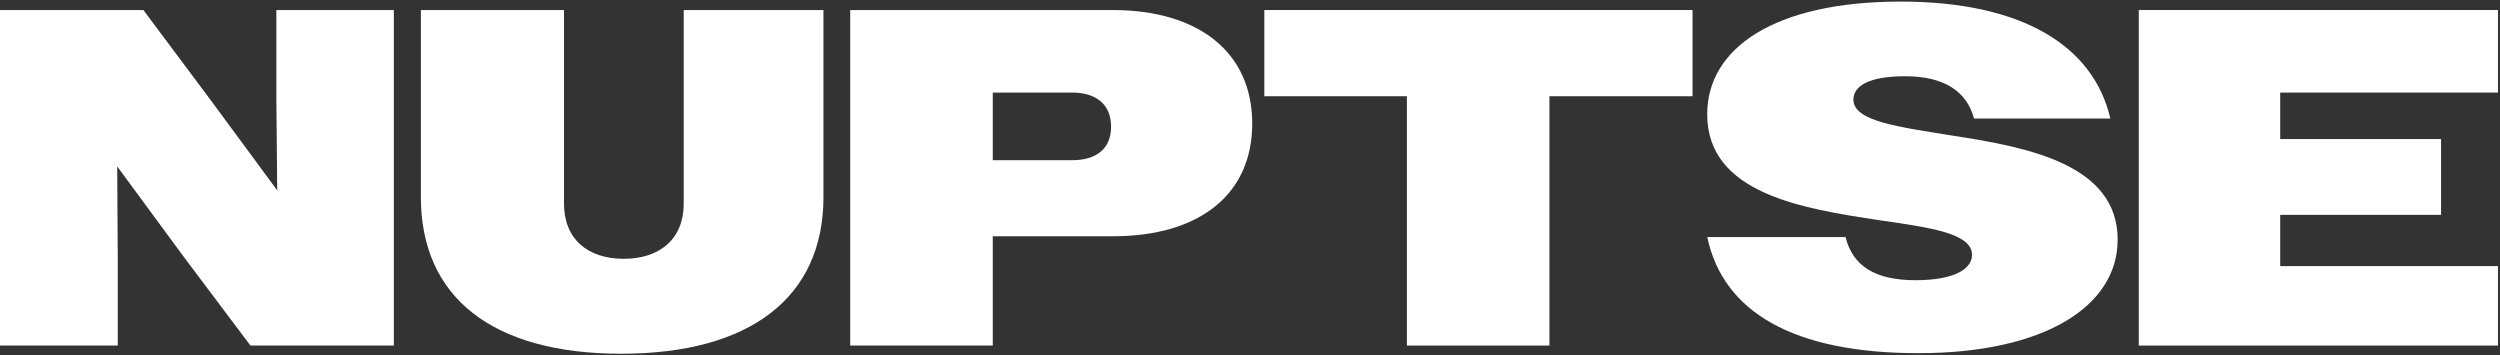
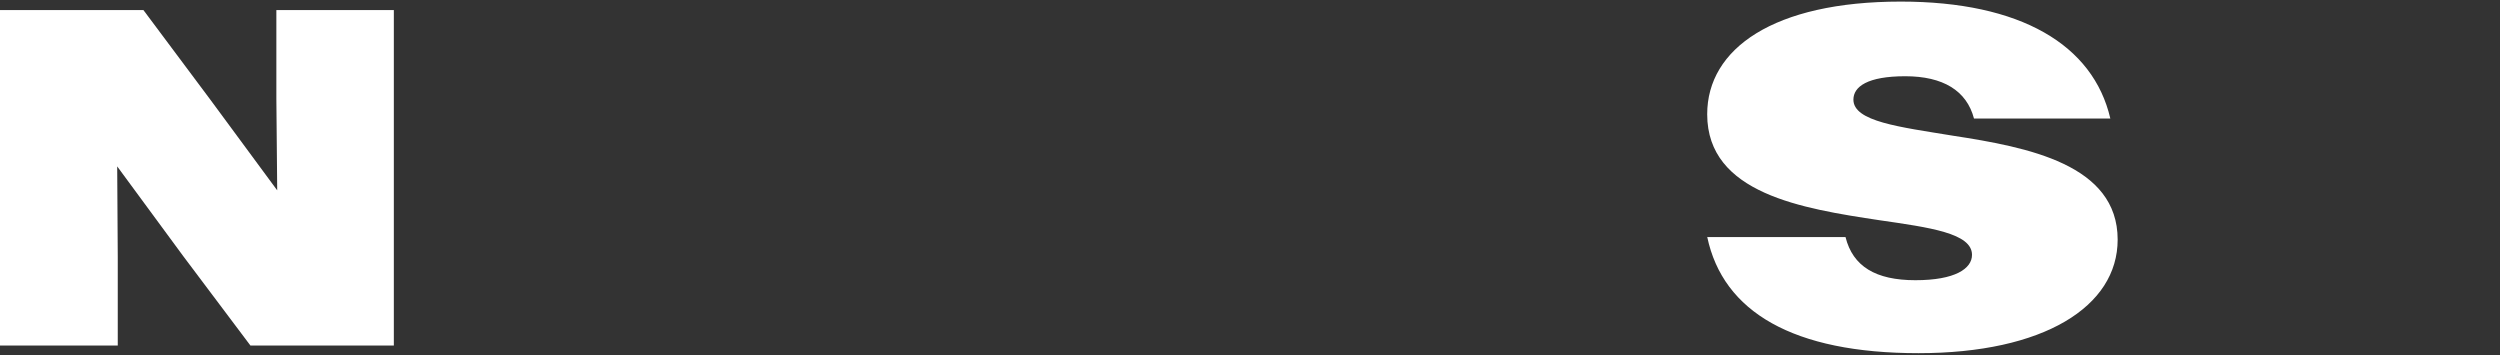
<svg xmlns="http://www.w3.org/2000/svg" id="a" viewBox="0 0 584 83">
  <rect x="0" y="0" width="584" height="83" fill="#333333" stroke="none" />
  <defs>
    <style>.b{fill:#fff;}</style>
  </defs>
  <path class="b" d="M0,2.344h33.497l15.728,21.059,15.531,21.059-.197-21.388V2.344h27.442v78.378h-33.497l-15.728-20.927-15.399-20.927.132,21.256v20.598H0V2.344Z" />
-   <path class="b" d="M98.318,45.975V2.344h33.431v45.211c0,8.292,5.527,12.899,13.951,12.899,8.423,0,14.017-4.607,14.017-12.899V2.344h32.641v43.697c0,23.428-17.11,36.59-47.25,36.59s-46.79-13.227-46.79-36.59v-.066Z" />
-   <path class="b" d="M198.61,2.344h61.268c20.137,0,32.641,9.871,32.641,26.521s-12.438,26.323-32.51,26.323h-28.1v25.534h-33.299V2.344ZM231.909,21.626v15.794h18.558c5.66,0,9.082-2.698,9.082-7.831s-3.422-7.963-9.082-7.963h-18.558Z" />
-   <path class="b" d="M328.648,22.481h-33.299V2.344h100.029v20.137h-33.431v58.241h-33.299V22.481Z" />
  <path class="b" d="M398.735,55.386h32.378c1.711,6.844,7.041,10.069,16.32,10.069s13.228-2.698,13.228-5.923c0-5.067-9.871-6.383-21.651-8.095-17.9-2.698-40.209-6.186-40.209-24.744,0-15.334,15.531-26.323,45.21-26.323,27.969,0,44.948,10.069,48.962,27.311h-31.851c-1.711-6.515-7.239-9.871-16.058-9.871-8.818,0-12.108,2.435-12.108,5.462,0,5.133,10.792,6.383,23.23,8.424,17.571,2.698,38.498,6.713,38.498,24.283,0,15.662-17.308,26.521-46.527,26.521s-45.671-9.608-49.356-27.179l-.066.066Z" />
-   <path class="b" d="M499.619,2.344h83.906v19.282h-50.87v10.858h37.576v17.703h-37.576v11.977h50.87v18.558h-83.906V2.344Z" />
</svg>